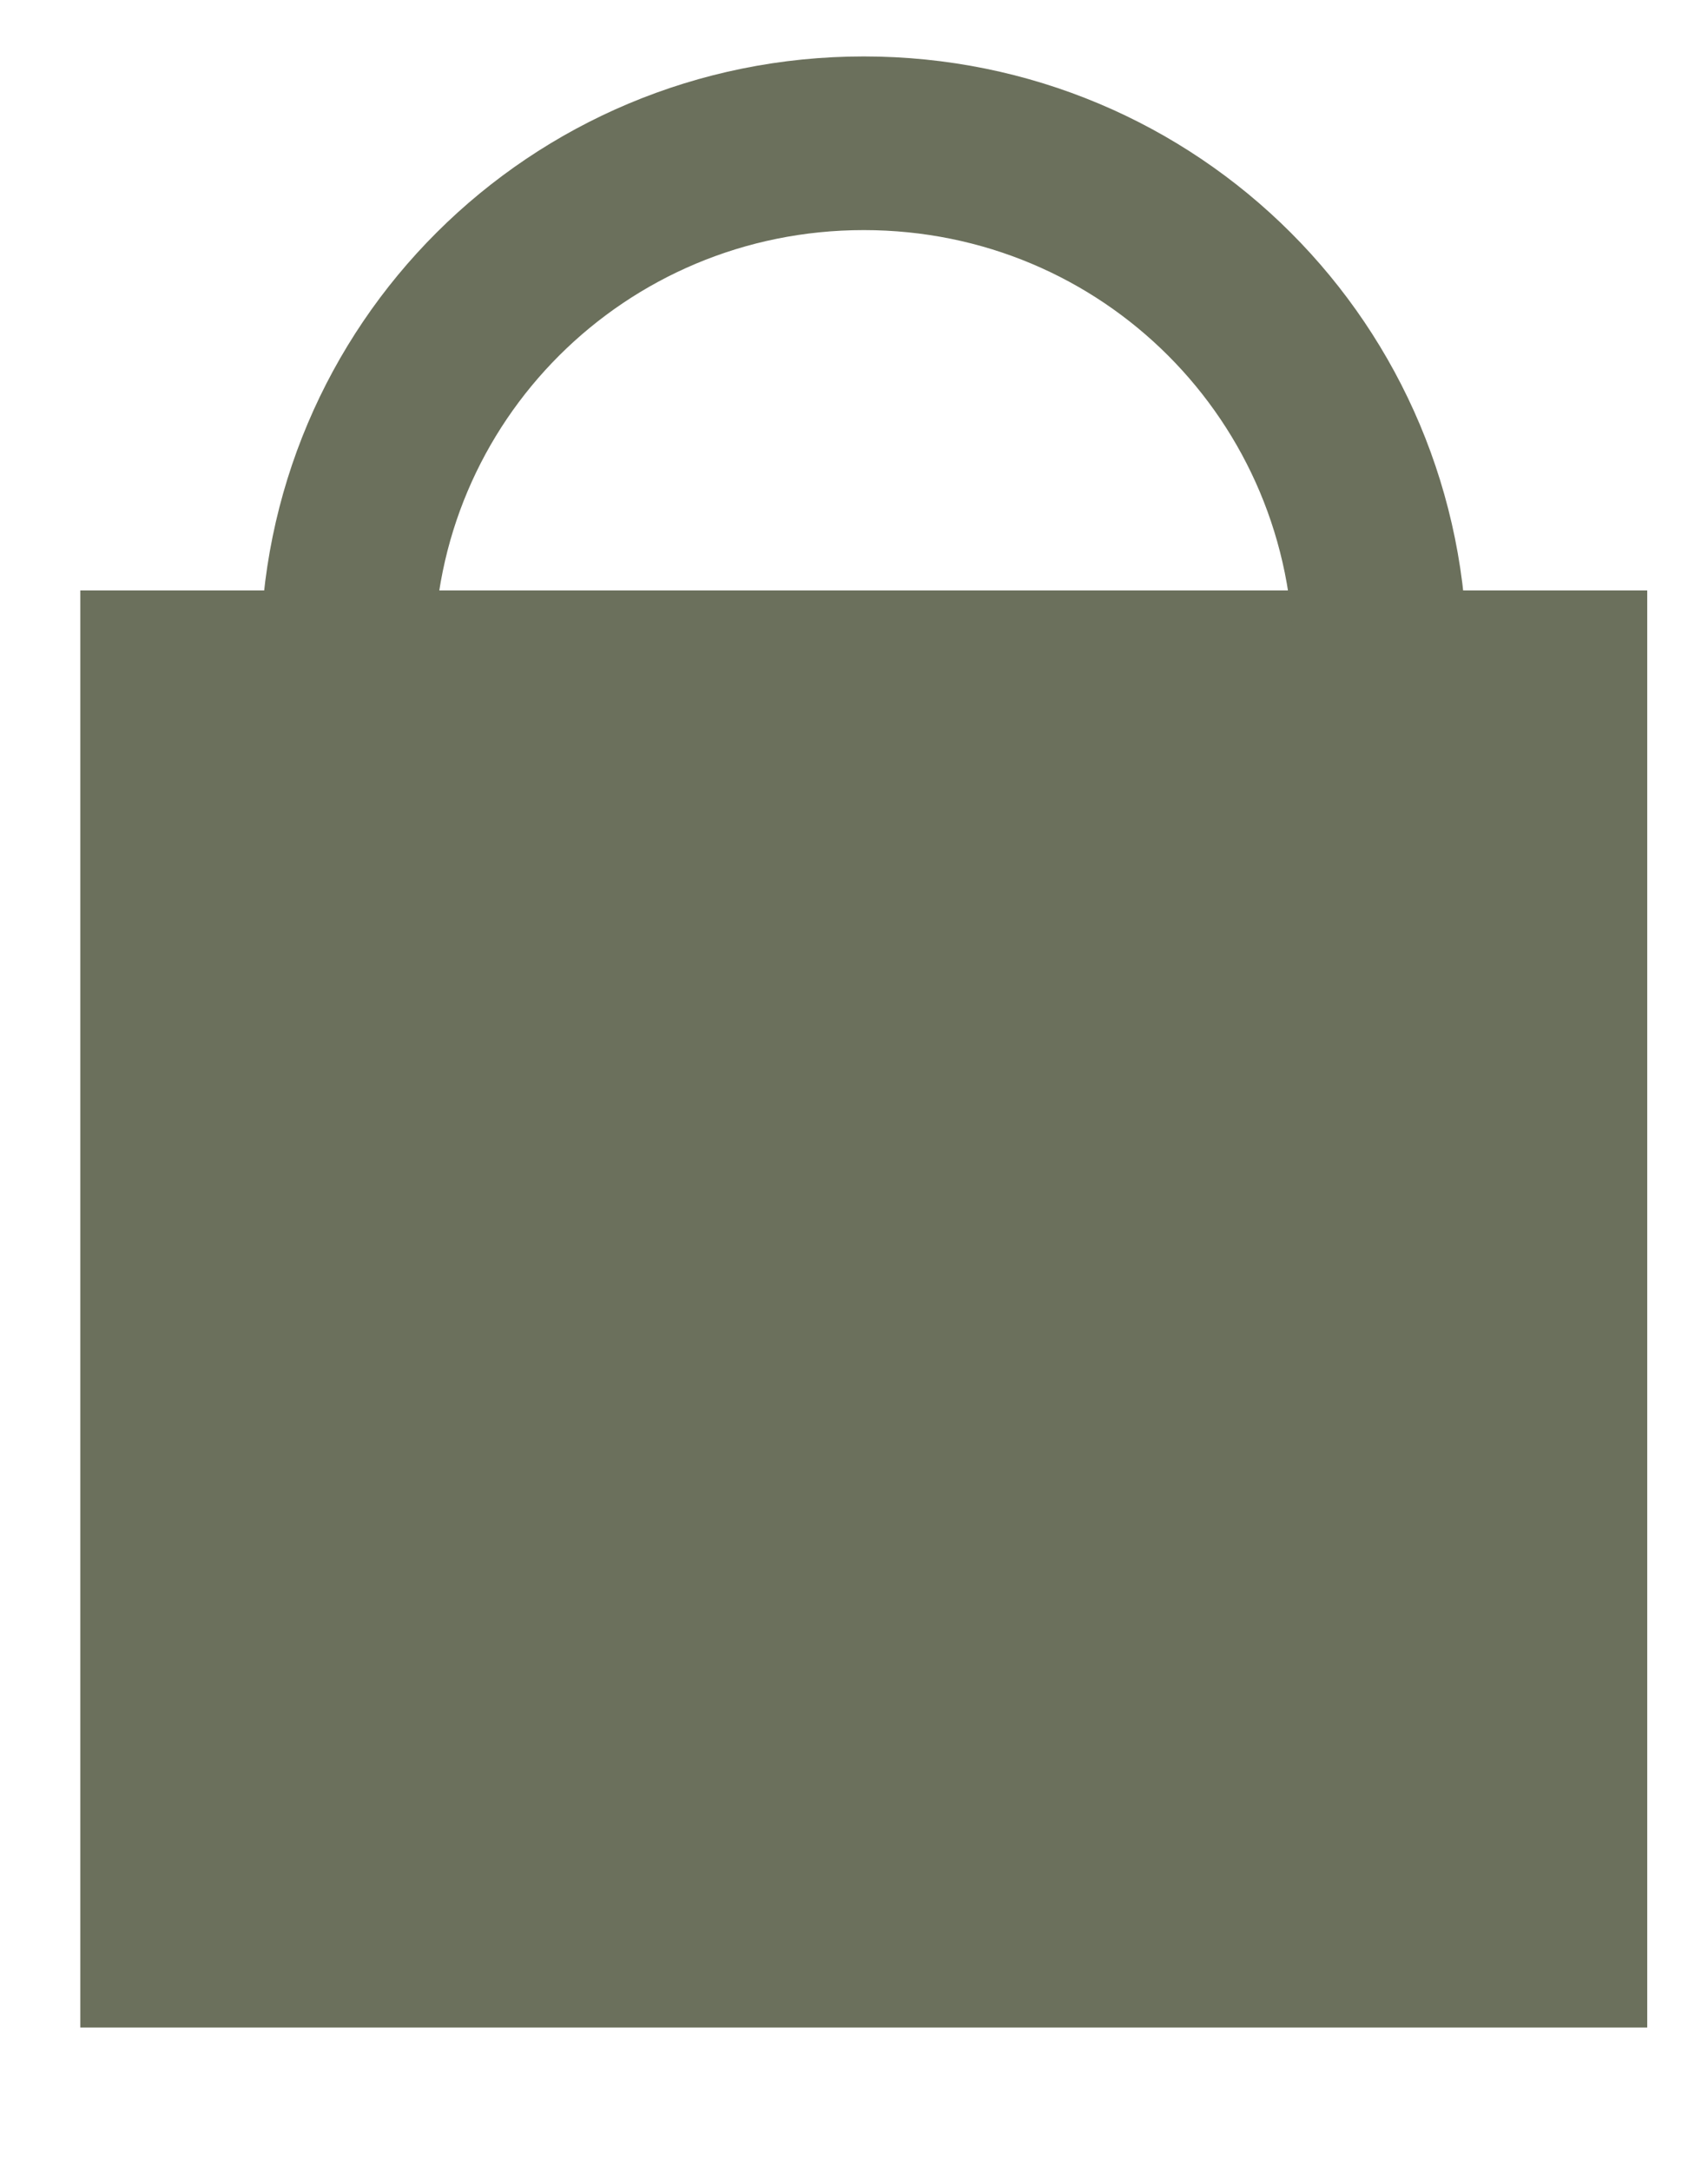
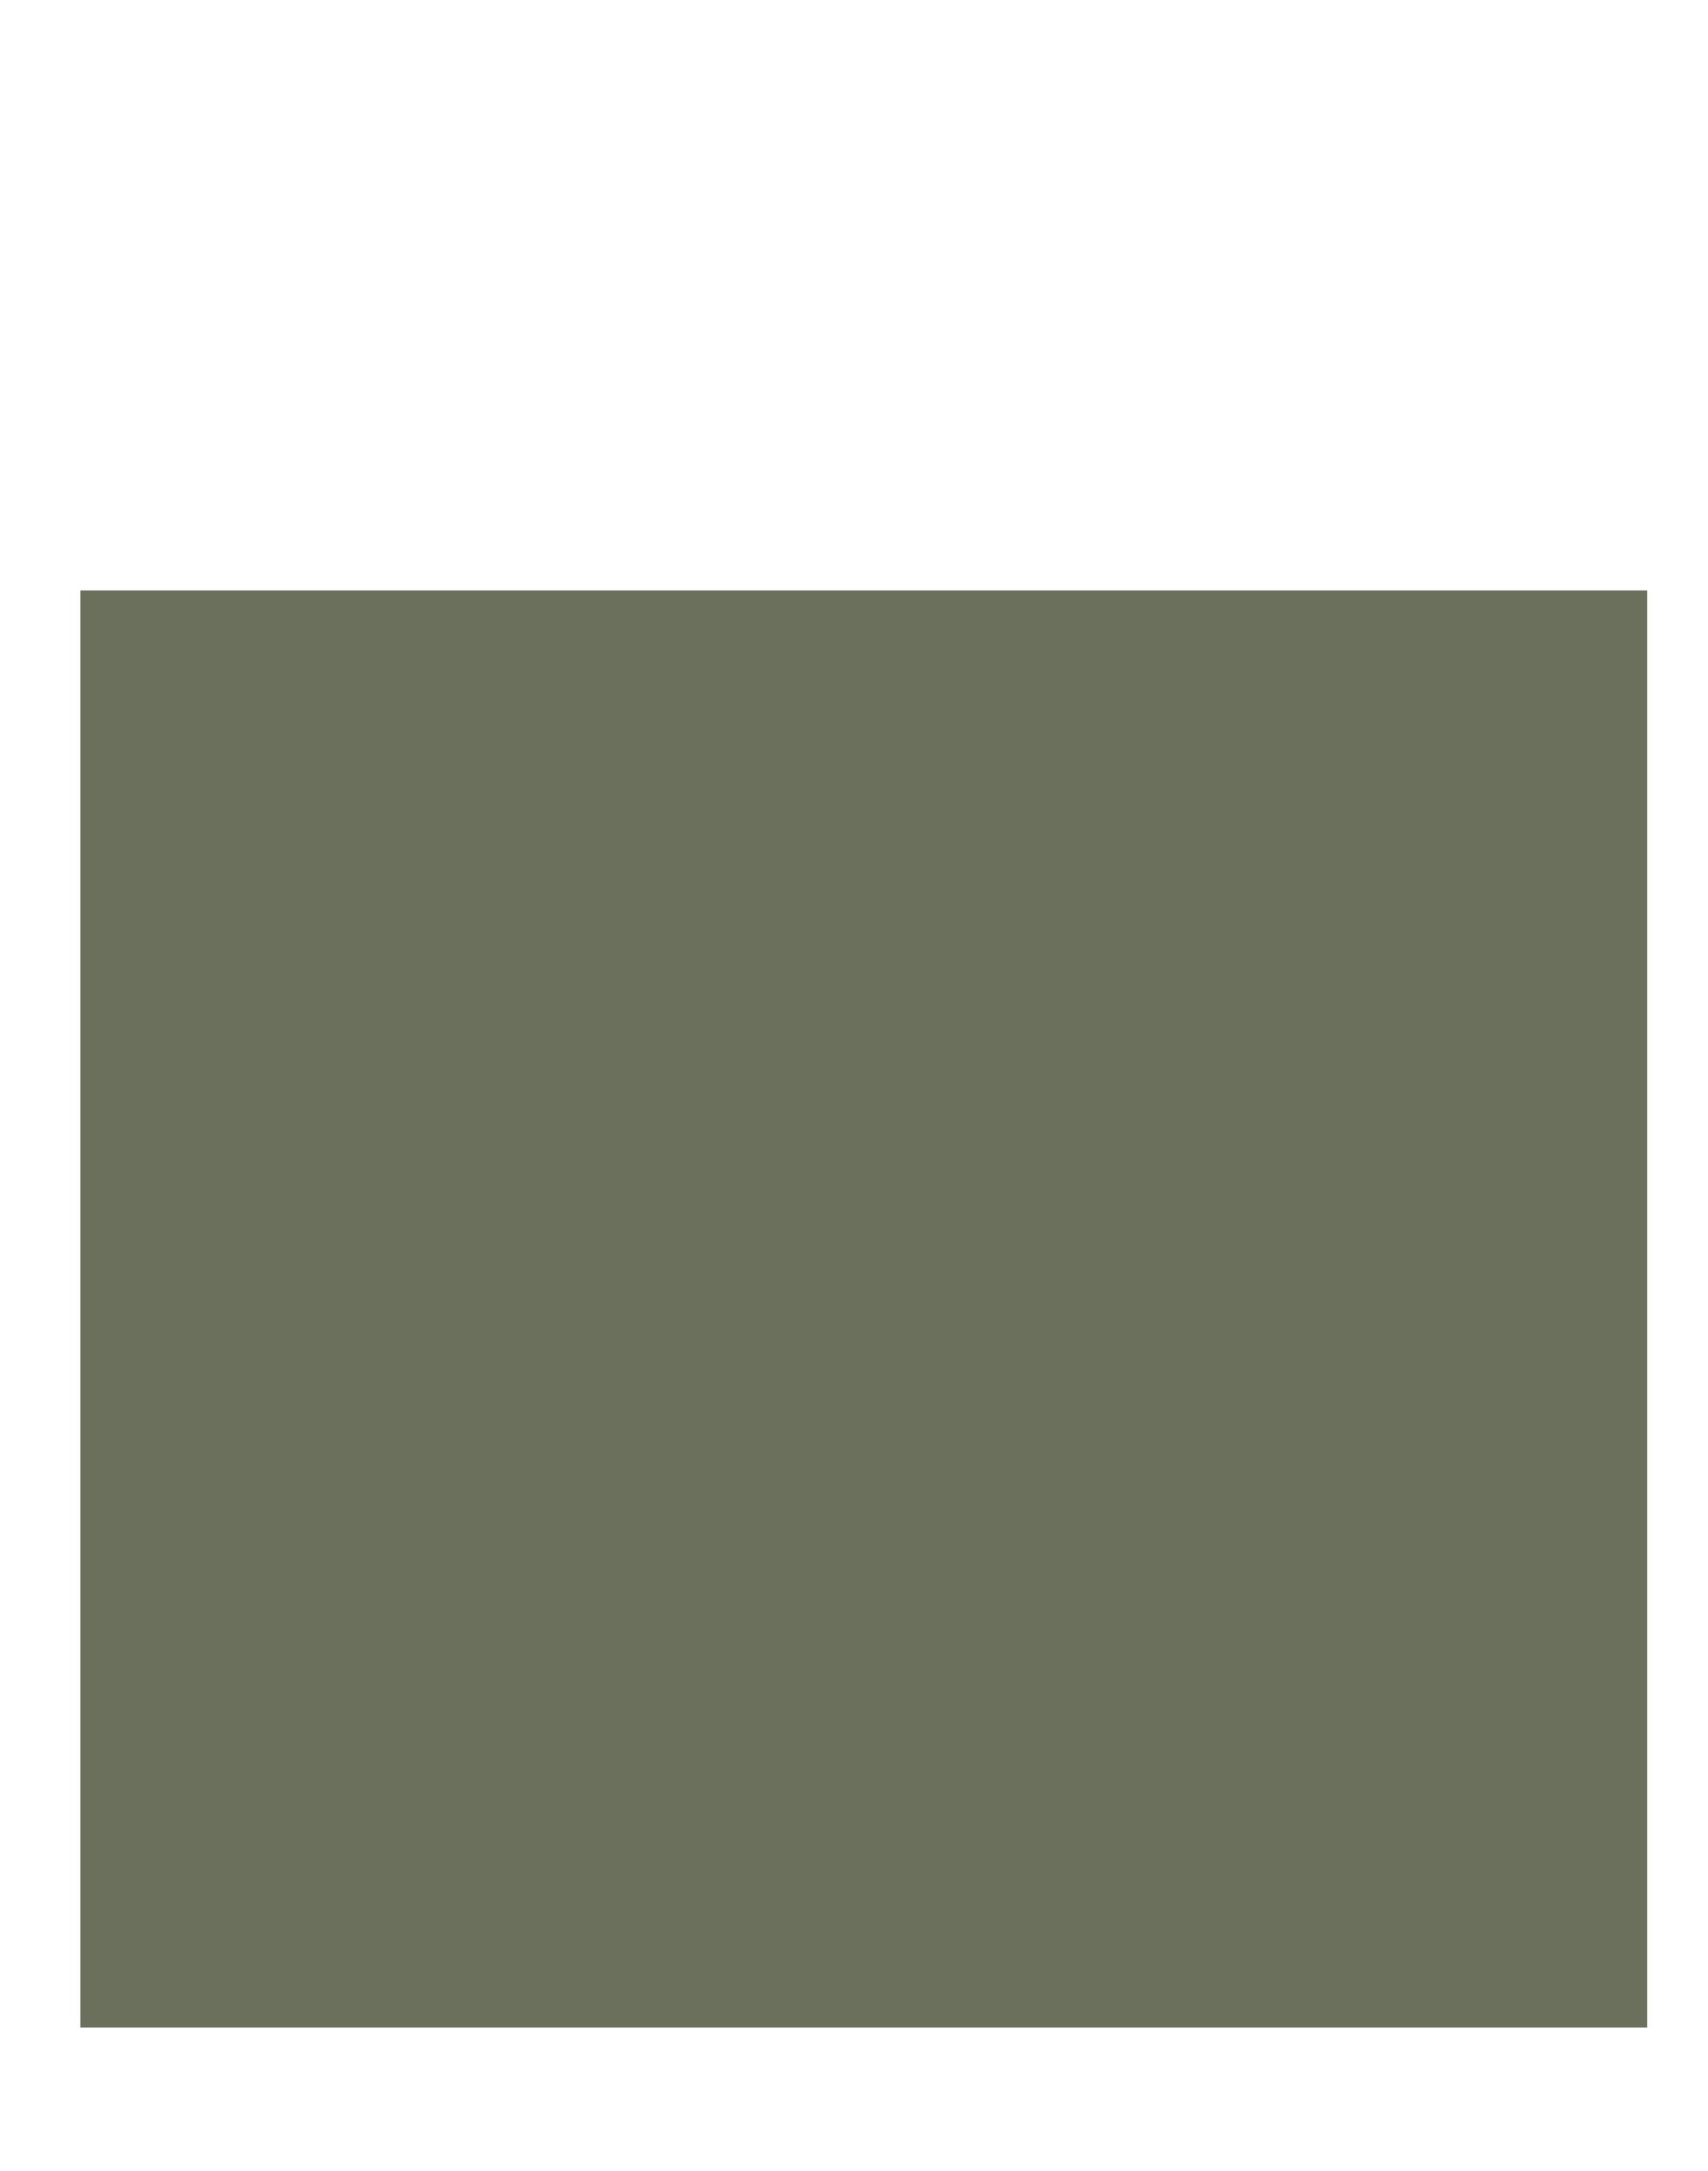
<svg xmlns="http://www.w3.org/2000/svg" version="1.1" id="Layer_1" x="0px" y="0px" viewBox="0 0 78.7 100" style="enable-background:new 0 0 78.7 100;" xml:space="preserve">
  <style type="text/css">
	.st0{fill:#6B705C;}
	.st1{fill:none;stroke:#6B705C;stroke-width:8;stroke-linecap:square;stroke-miterlimit:10;}
</style>
  <rect x="3.7" y="27.2" class="st0" width="72.2" height="66.2" />
-   <path class="st1" d="M16,38.1v-7.8C16,17.2,26.6,6.6,39.8,6.6s23.8,10.6,23.8,23.8v7.8" />
</svg>